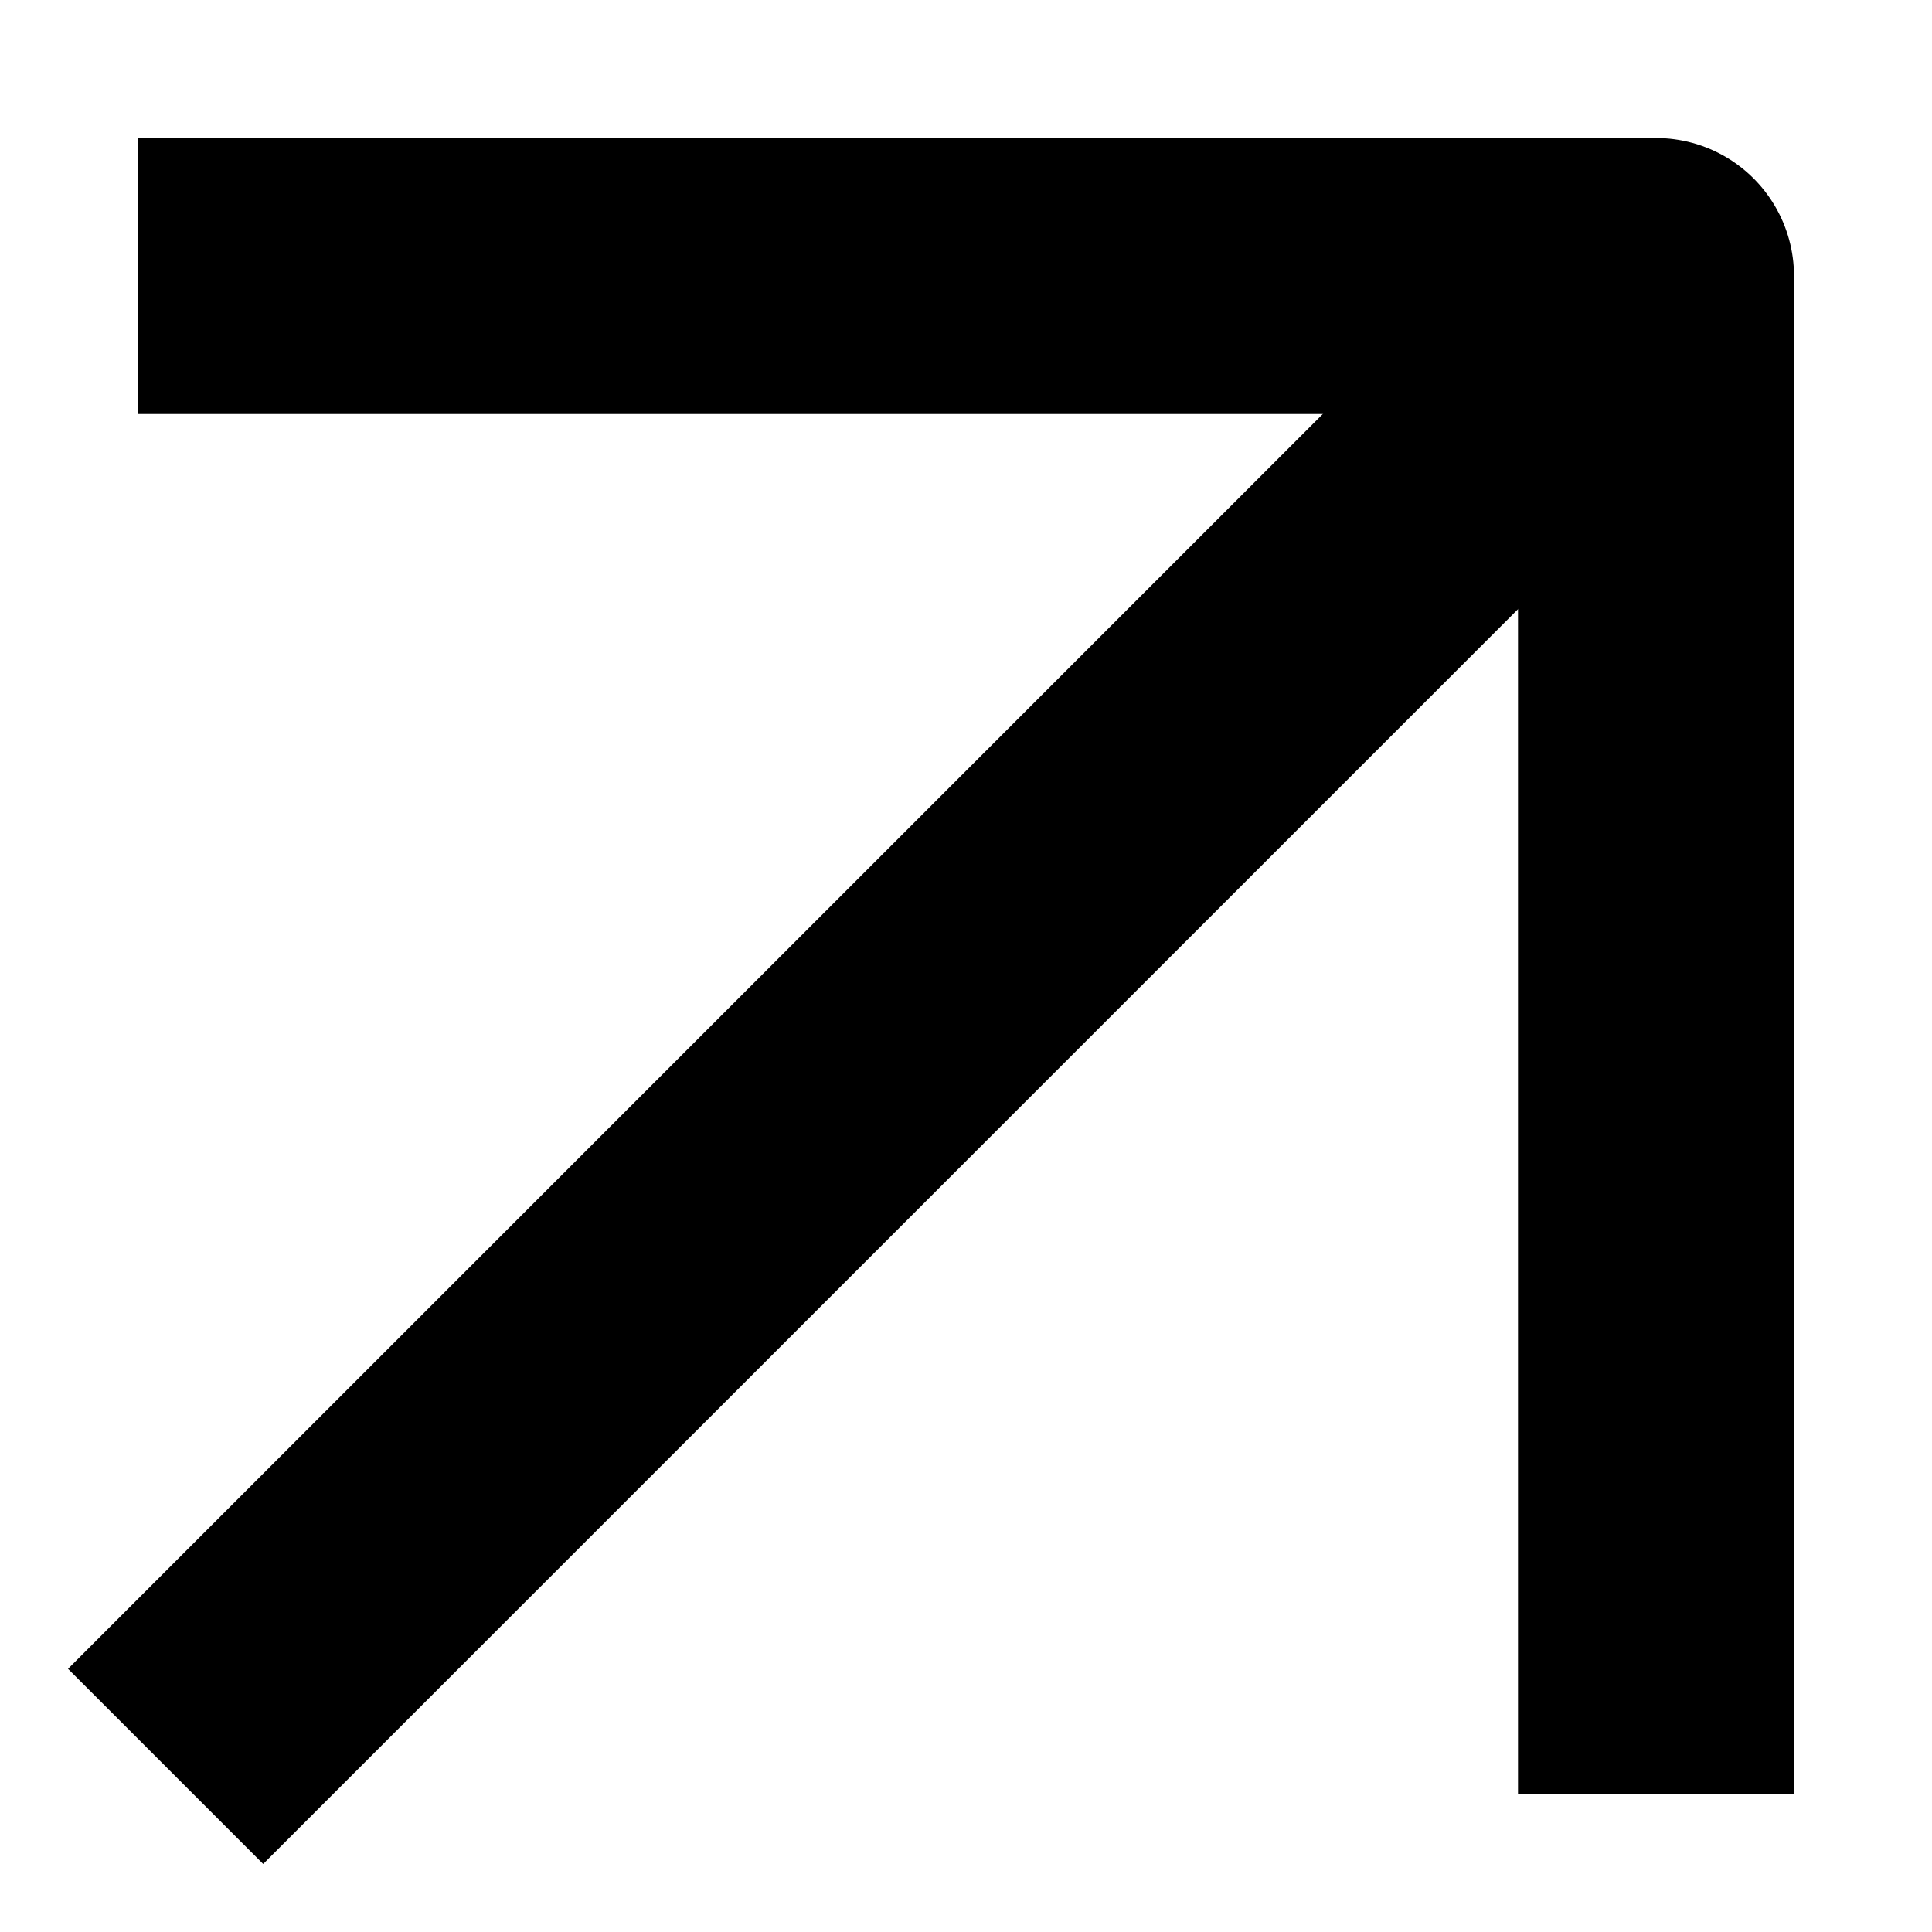
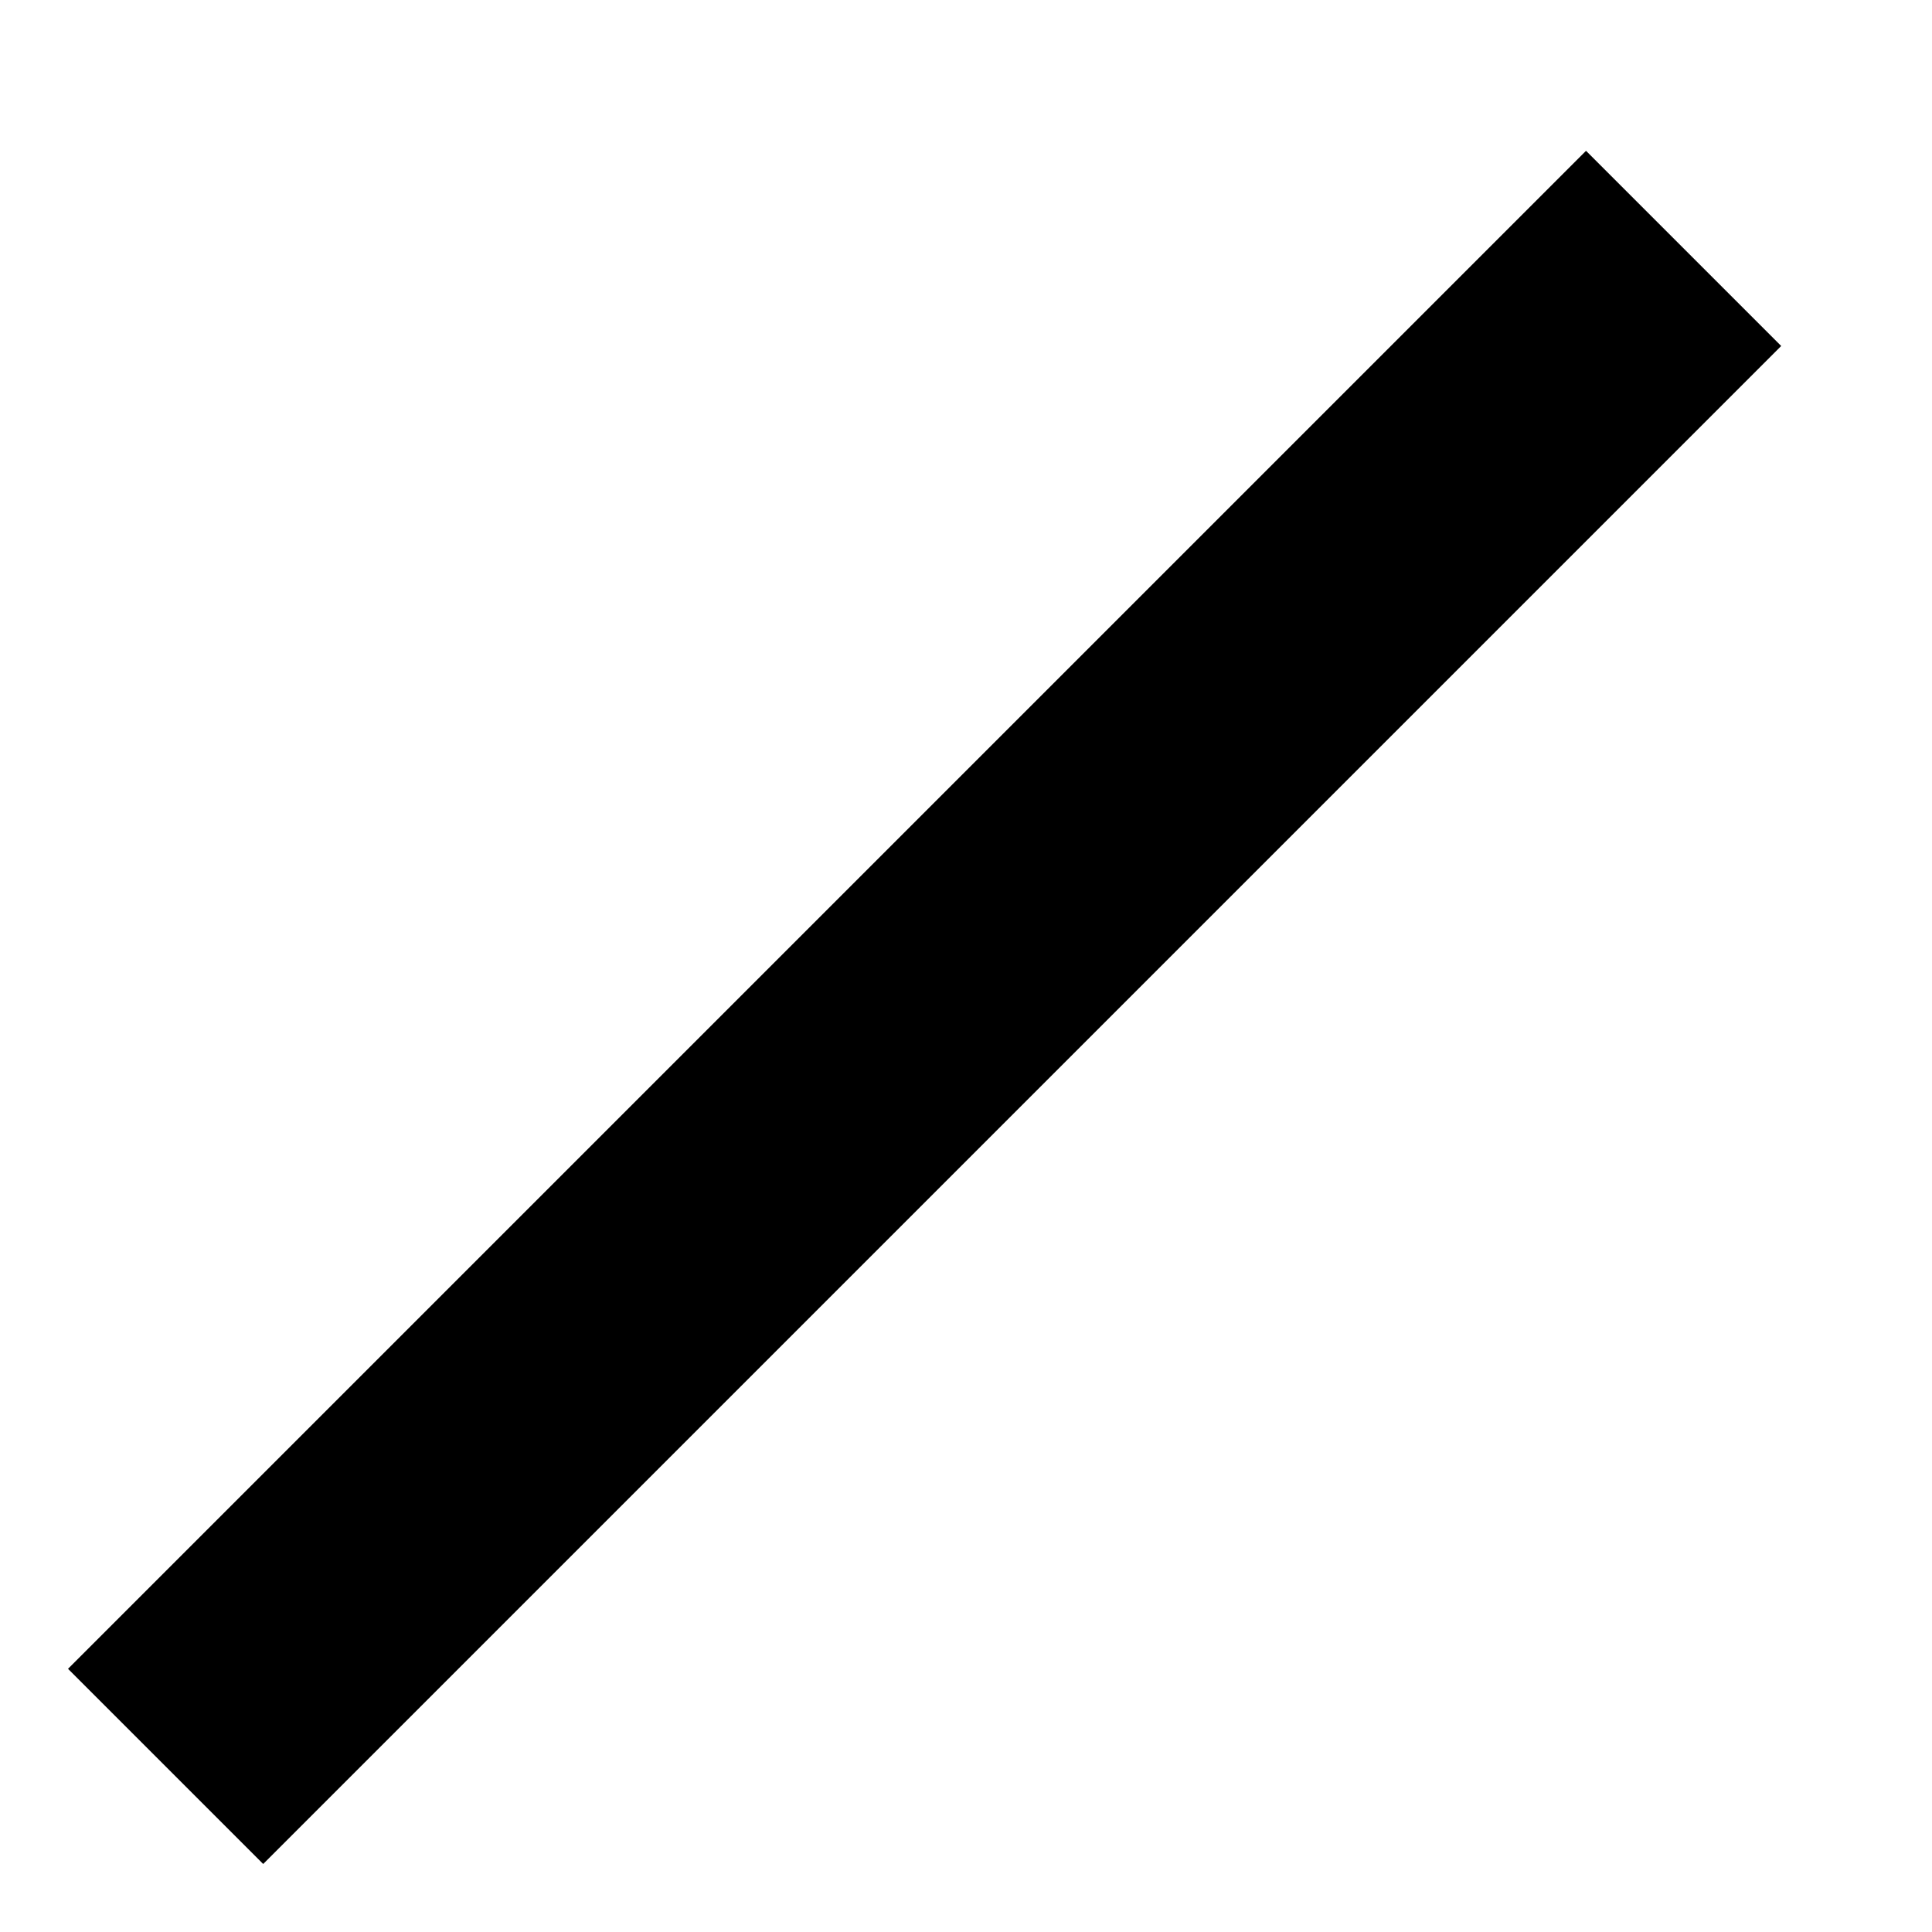
<svg xmlns="http://www.w3.org/2000/svg" version="1.1" x="0px" y="0px" viewBox="0 0 7 7" style="enable-background:new 0 0 7 7;" xml:space="preserve">
-   <path d="M1,1h5v5" fill="none" stroke="#000000" stroke-width="1" stroke-linecap="square" stroke-linejoin="round" />
  <line x1="6.1" y1="0.9" x2="0.6" y2="6.4" fill="none" stroke="#000000" stroke-width="1" stroke-miterlimit="10" />
</svg>